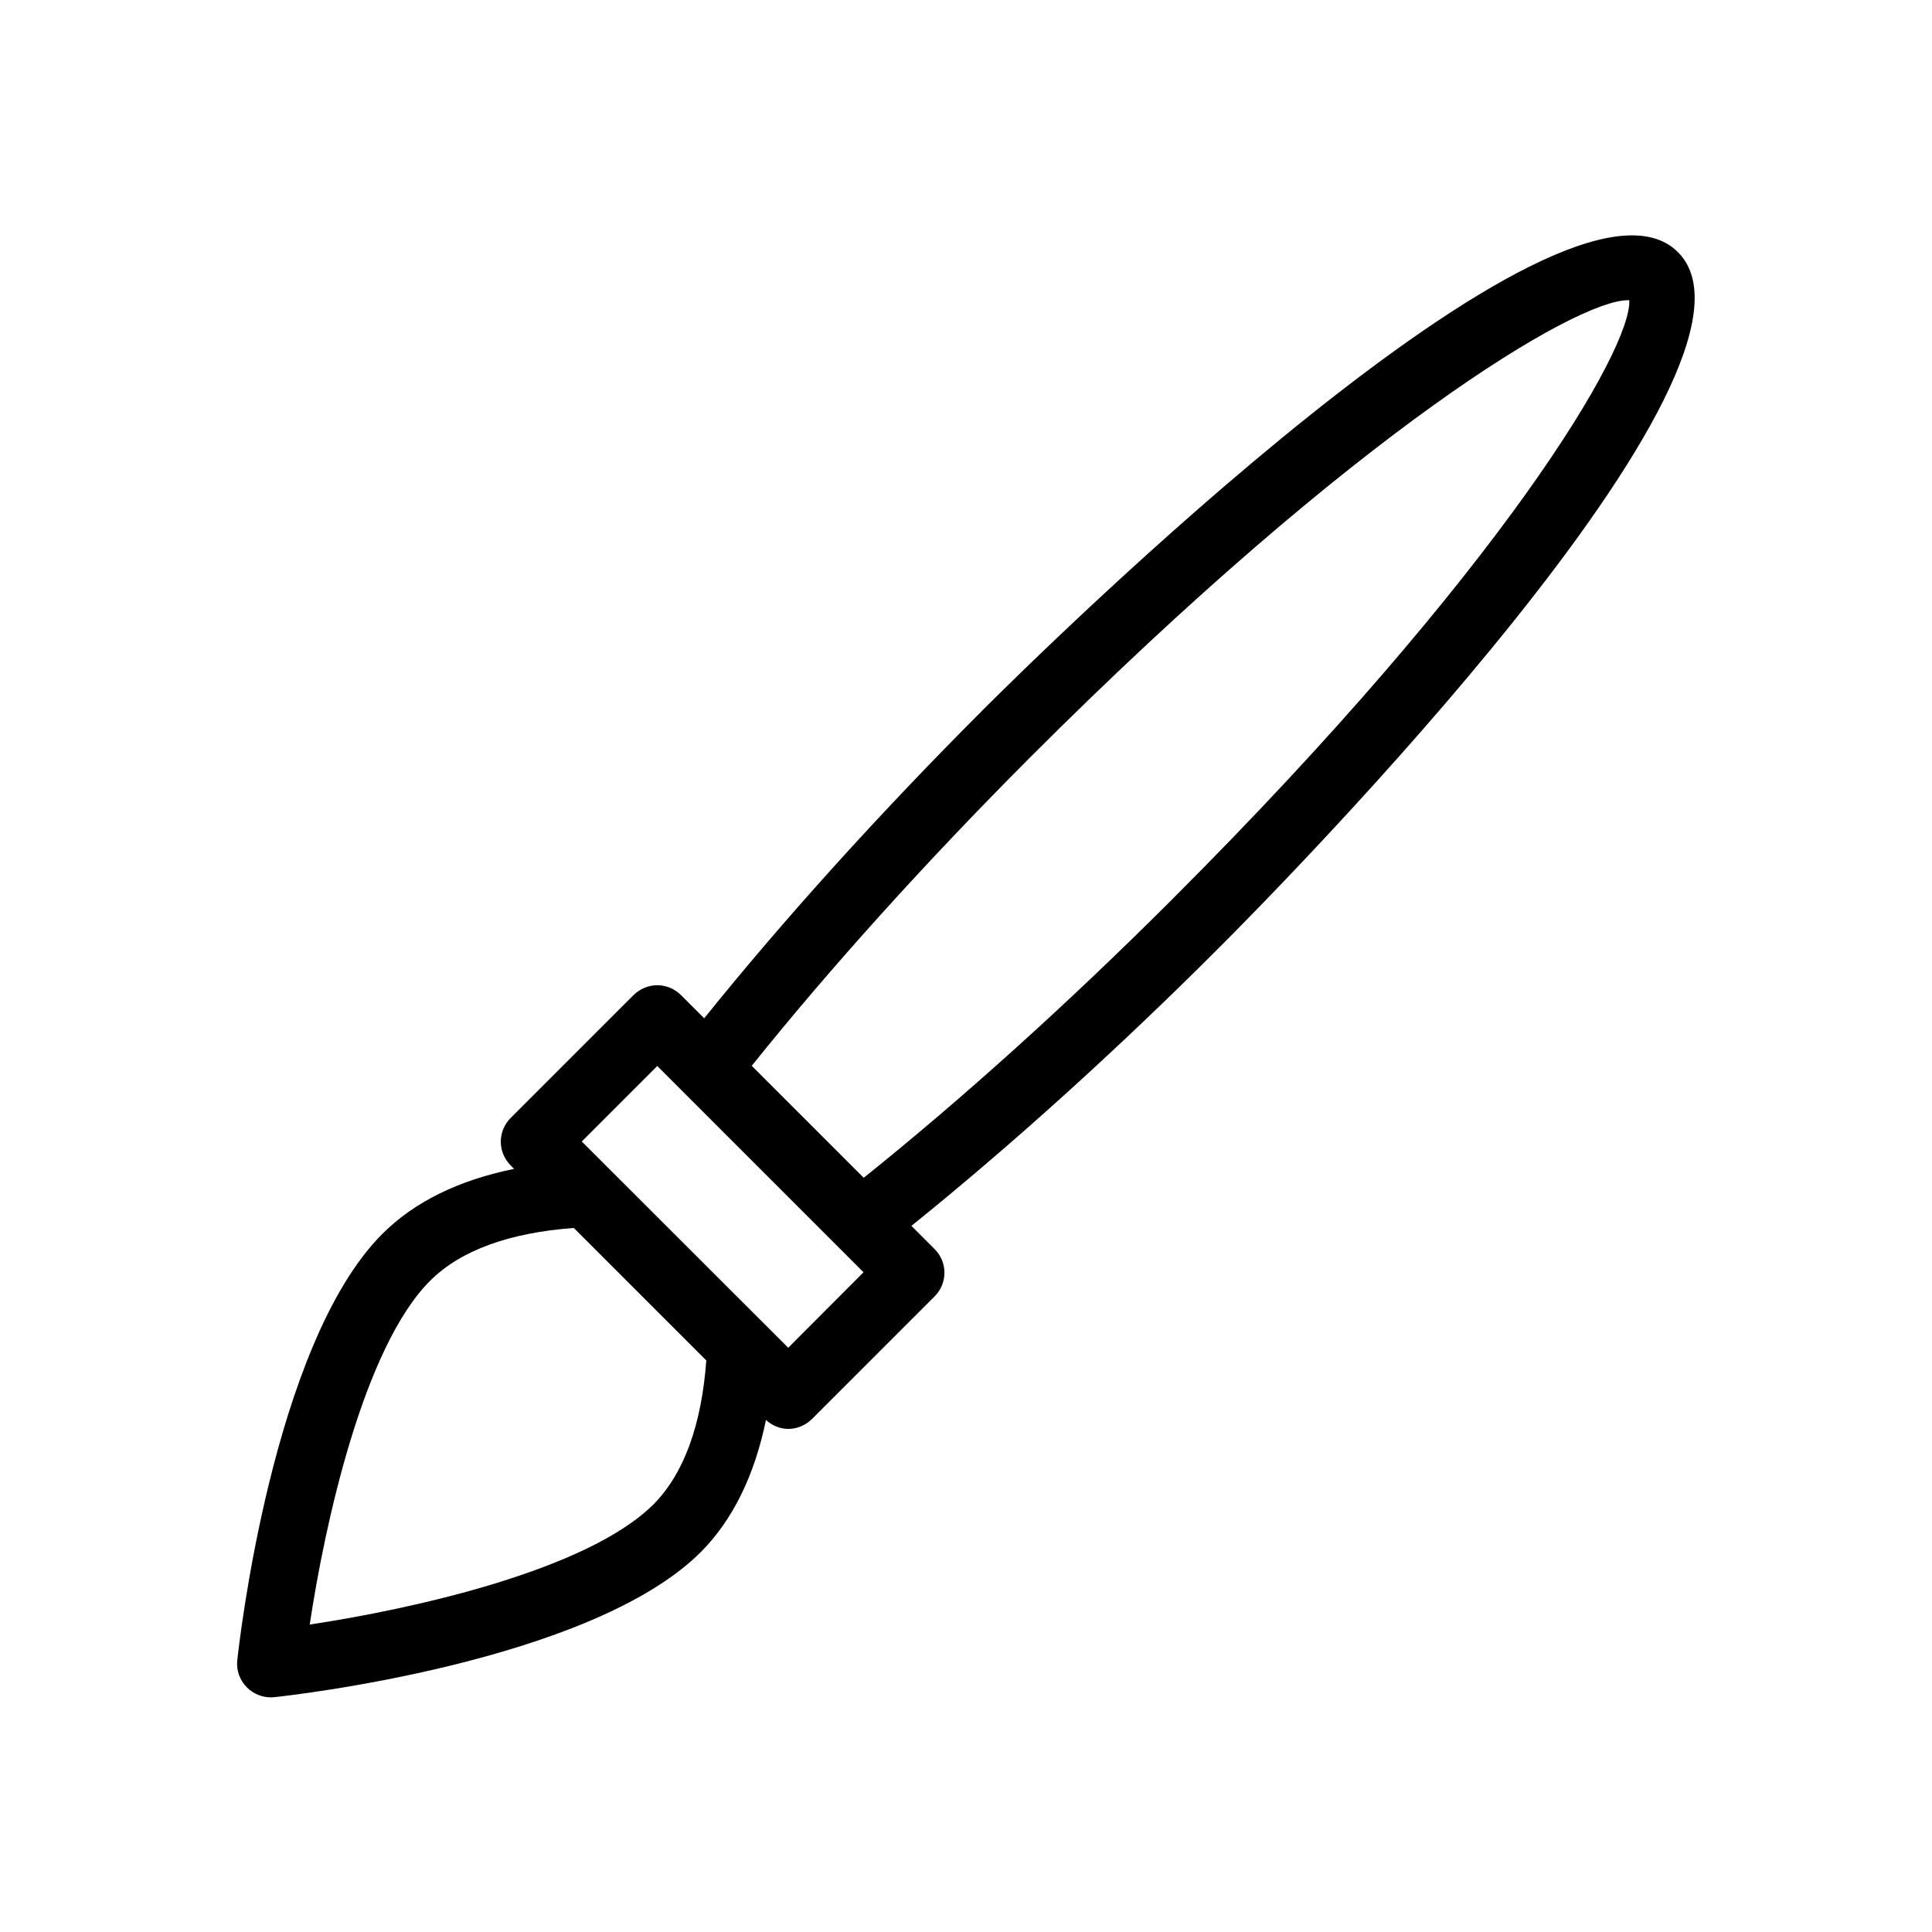
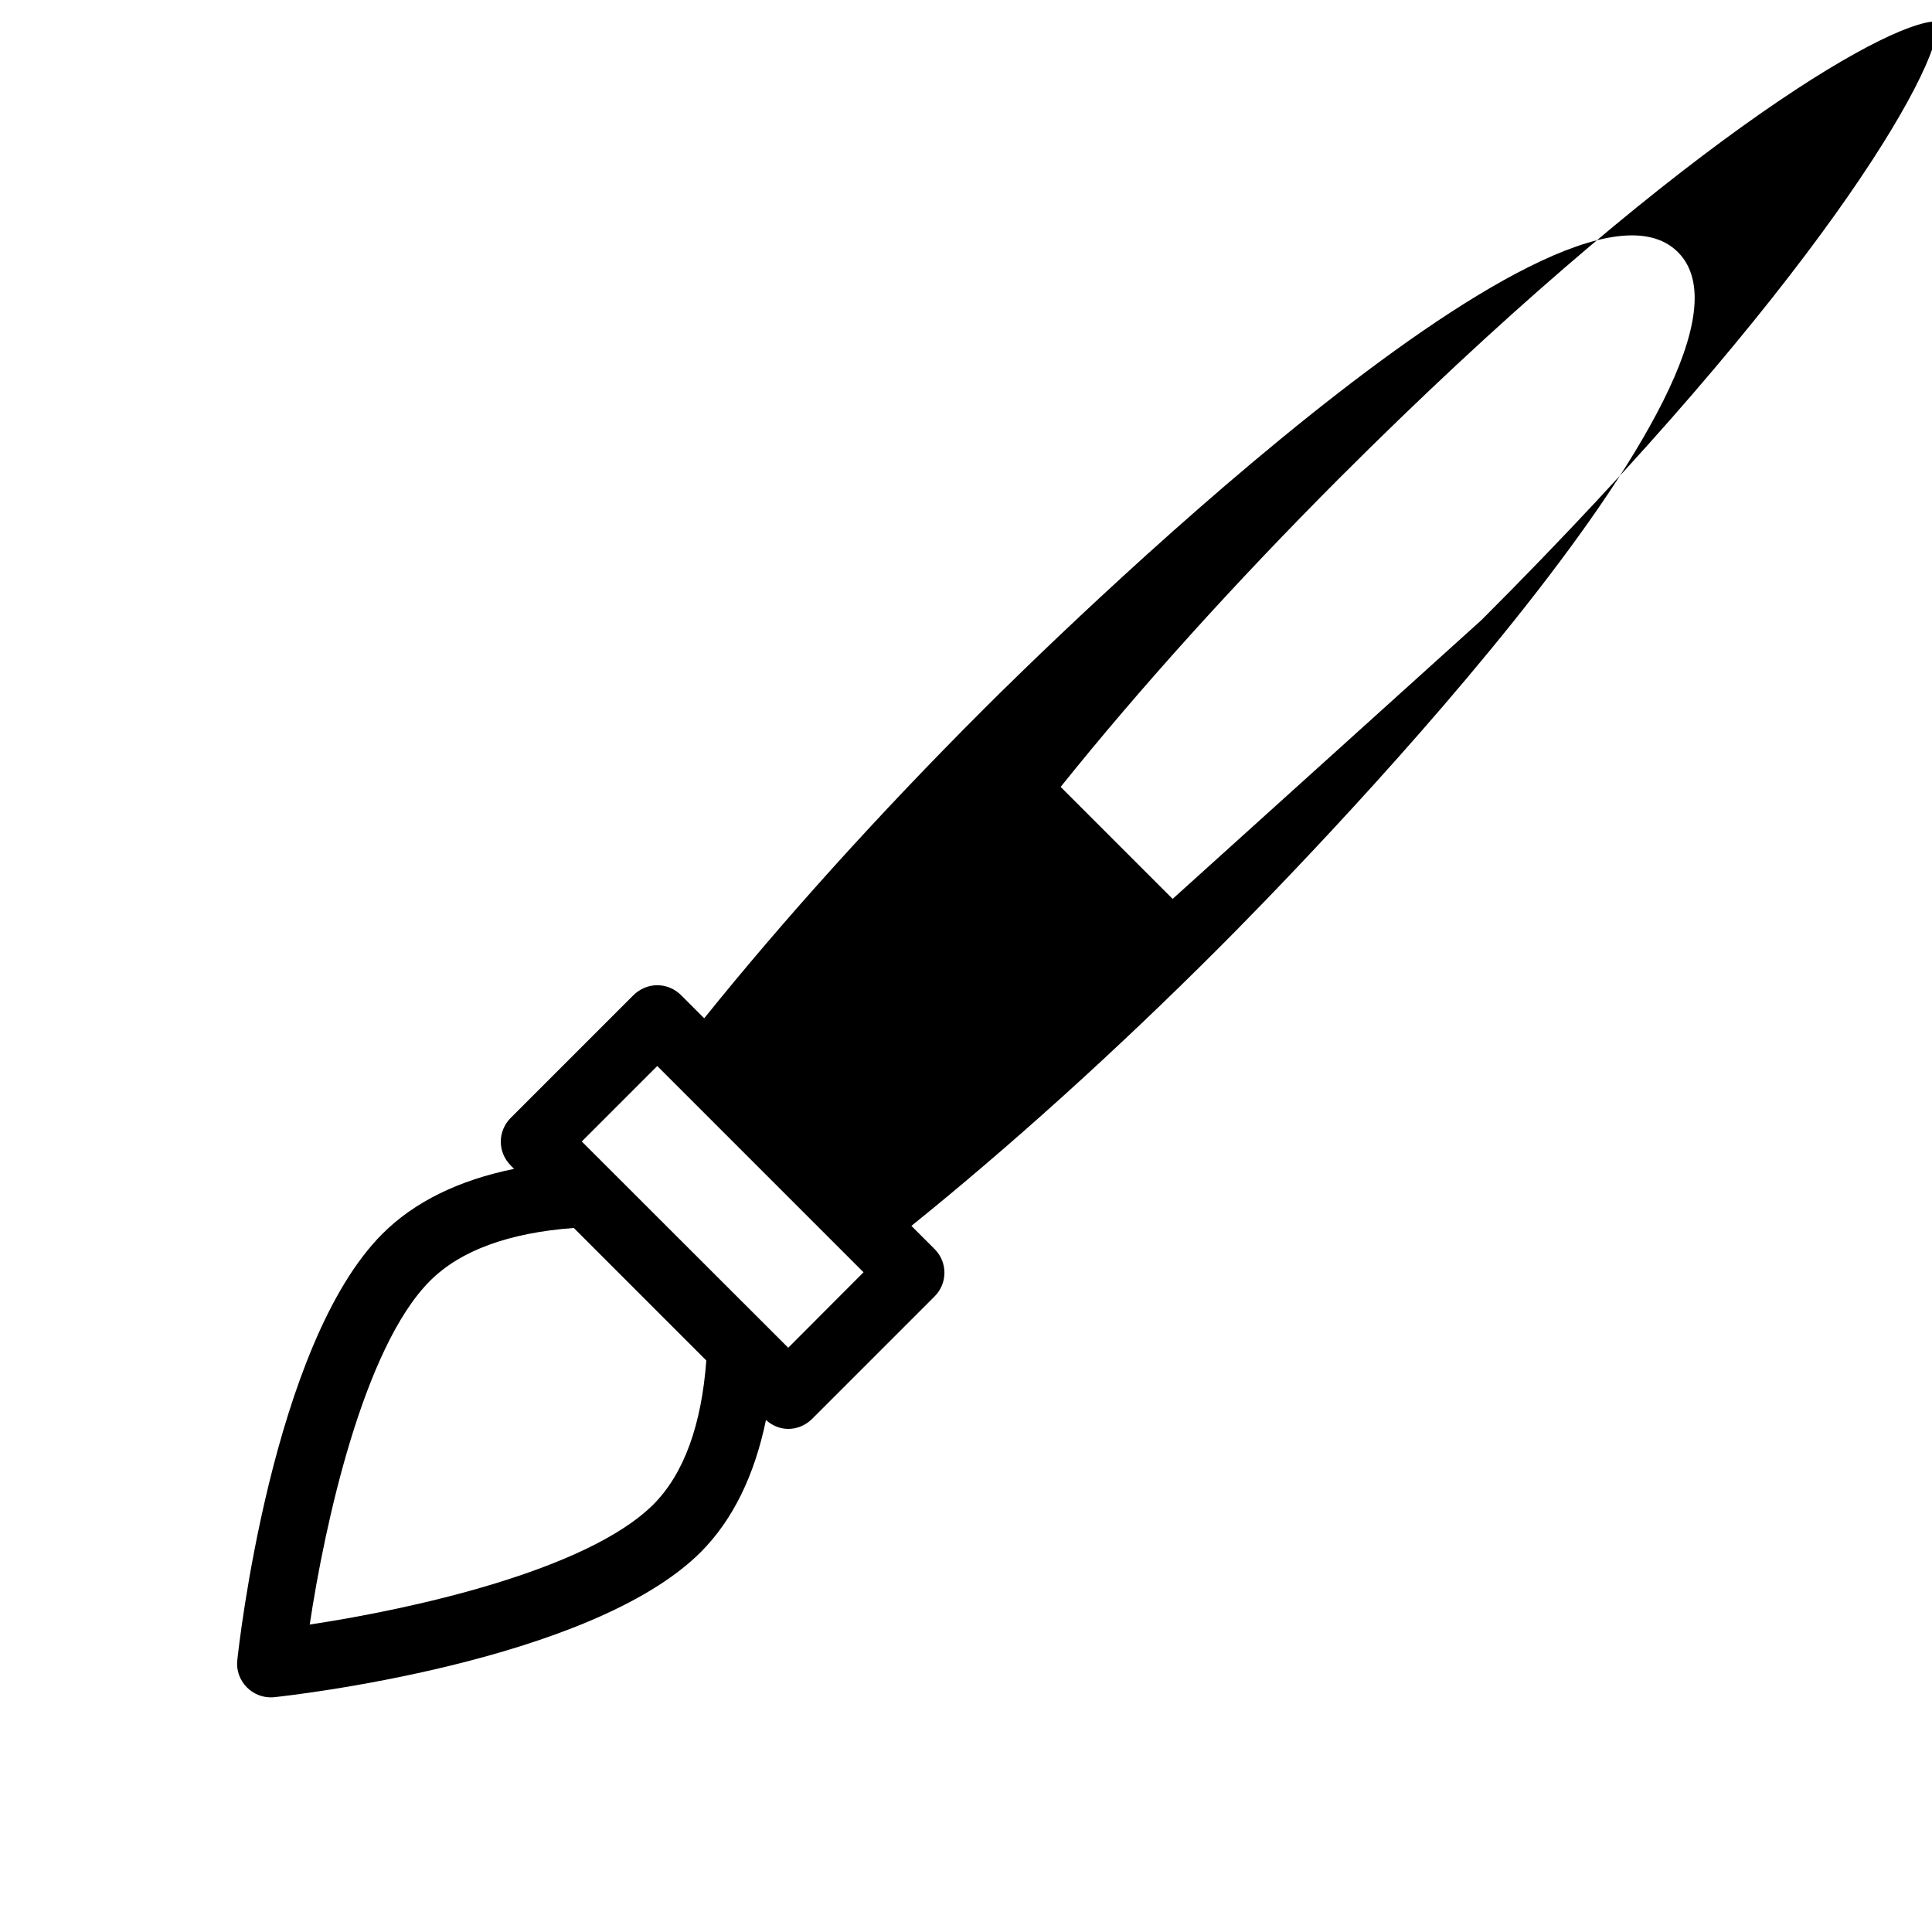
<svg xmlns="http://www.w3.org/2000/svg" fill="#000000" width="800px" height="800px" version="1.1" viewBox="144 144 512 512">
-   <path d="m404.58 332.04c-27.762 27.762-53 55.773-73.961 81.82l-6.144-6.144c-1.664-1.664-3.93-2.621-6.297-2.621-2.367 0-4.586 0.957-6.297 2.621l-32.547 32.547c-1.664 1.664-2.621 3.93-2.621 6.297 0 2.367 0.957 4.586 2.621 6.297l0.906 0.906c-14.559 2.973-26.348 8.664-34.914 17.23-29.223 29.223-38.09 109.58-38.441 113-0.301 2.672 0.656 5.289 2.57 7.203 1.664 1.664 3.93 2.621 6.297 2.621 0.301 0 0.605 0 0.957-0.051 3.426-0.352 83.734-9.219 113-38.441 8.566-8.613 14.258-20.402 17.281-35.016 1.613 1.461 3.68 2.367 5.894 2.367 2.367 0 4.586-0.957 6.297-2.621l32.496-32.496c3.477-3.477 3.477-9.07 0-12.543l-6.144-6.144c26.047-21.008 54.109-46.25 81.82-74.008 15.617-15.617 151.8-153.56 121.32-184.04-30.48-30.531-168.47 105.6-184.09 121.21zm-87.41 210.64c-17.684 17.633-64.59 27.859-91.09 31.84 3.981-26.5 14.207-73.406 31.891-91.09 8.113-8.113 21.059-12.746 38.09-14.008l35.117 35.117c-1.262 17.031-5.894 29.98-14.008 38.141zm35.719-41.512-54.711-54.664 20-20 54.664 54.664zm101.87-118.95c-27.809 27.809-55.922 53.102-81.867 73.91l-29.676-29.676c20.809-25.945 46.098-54.008 73.91-81.871 86.855-86.855 144.7-121.02 158.25-121.02h0.402c0.656 12.848-33.301 70.988-121.02 158.65z" />
+   <path d="m404.58 332.04c-27.762 27.762-53 55.773-73.961 81.82l-6.144-6.144c-1.664-1.664-3.93-2.621-6.297-2.621-2.367 0-4.586 0.957-6.297 2.621l-32.547 32.547c-1.664 1.664-2.621 3.93-2.621 6.297 0 2.367 0.957 4.586 2.621 6.297l0.906 0.906c-14.559 2.973-26.348 8.664-34.914 17.23-29.223 29.223-38.09 109.58-38.441 113-0.301 2.672 0.656 5.289 2.57 7.203 1.664 1.664 3.93 2.621 6.297 2.621 0.301 0 0.605 0 0.957-0.051 3.426-0.352 83.734-9.219 113-38.441 8.566-8.613 14.258-20.402 17.281-35.016 1.613 1.461 3.68 2.367 5.894 2.367 2.367 0 4.586-0.957 6.297-2.621l32.496-32.496c3.477-3.477 3.477-9.07 0-12.543l-6.144-6.144c26.047-21.008 54.109-46.25 81.82-74.008 15.617-15.617 151.8-153.56 121.32-184.04-30.48-30.531-168.47 105.6-184.09 121.21zm-87.41 210.64c-17.684 17.633-64.59 27.859-91.09 31.84 3.981-26.5 14.207-73.406 31.891-91.09 8.113-8.113 21.059-12.746 38.09-14.008l35.117 35.117c-1.262 17.031-5.894 29.98-14.008 38.141zm35.719-41.512-54.711-54.664 20-20 54.664 54.664zm101.87-118.95l-29.676-29.676c20.809-25.945 46.098-54.008 73.91-81.871 86.855-86.855 144.7-121.02 158.25-121.02h0.402c0.656 12.848-33.301 70.988-121.02 158.65z" />
</svg>